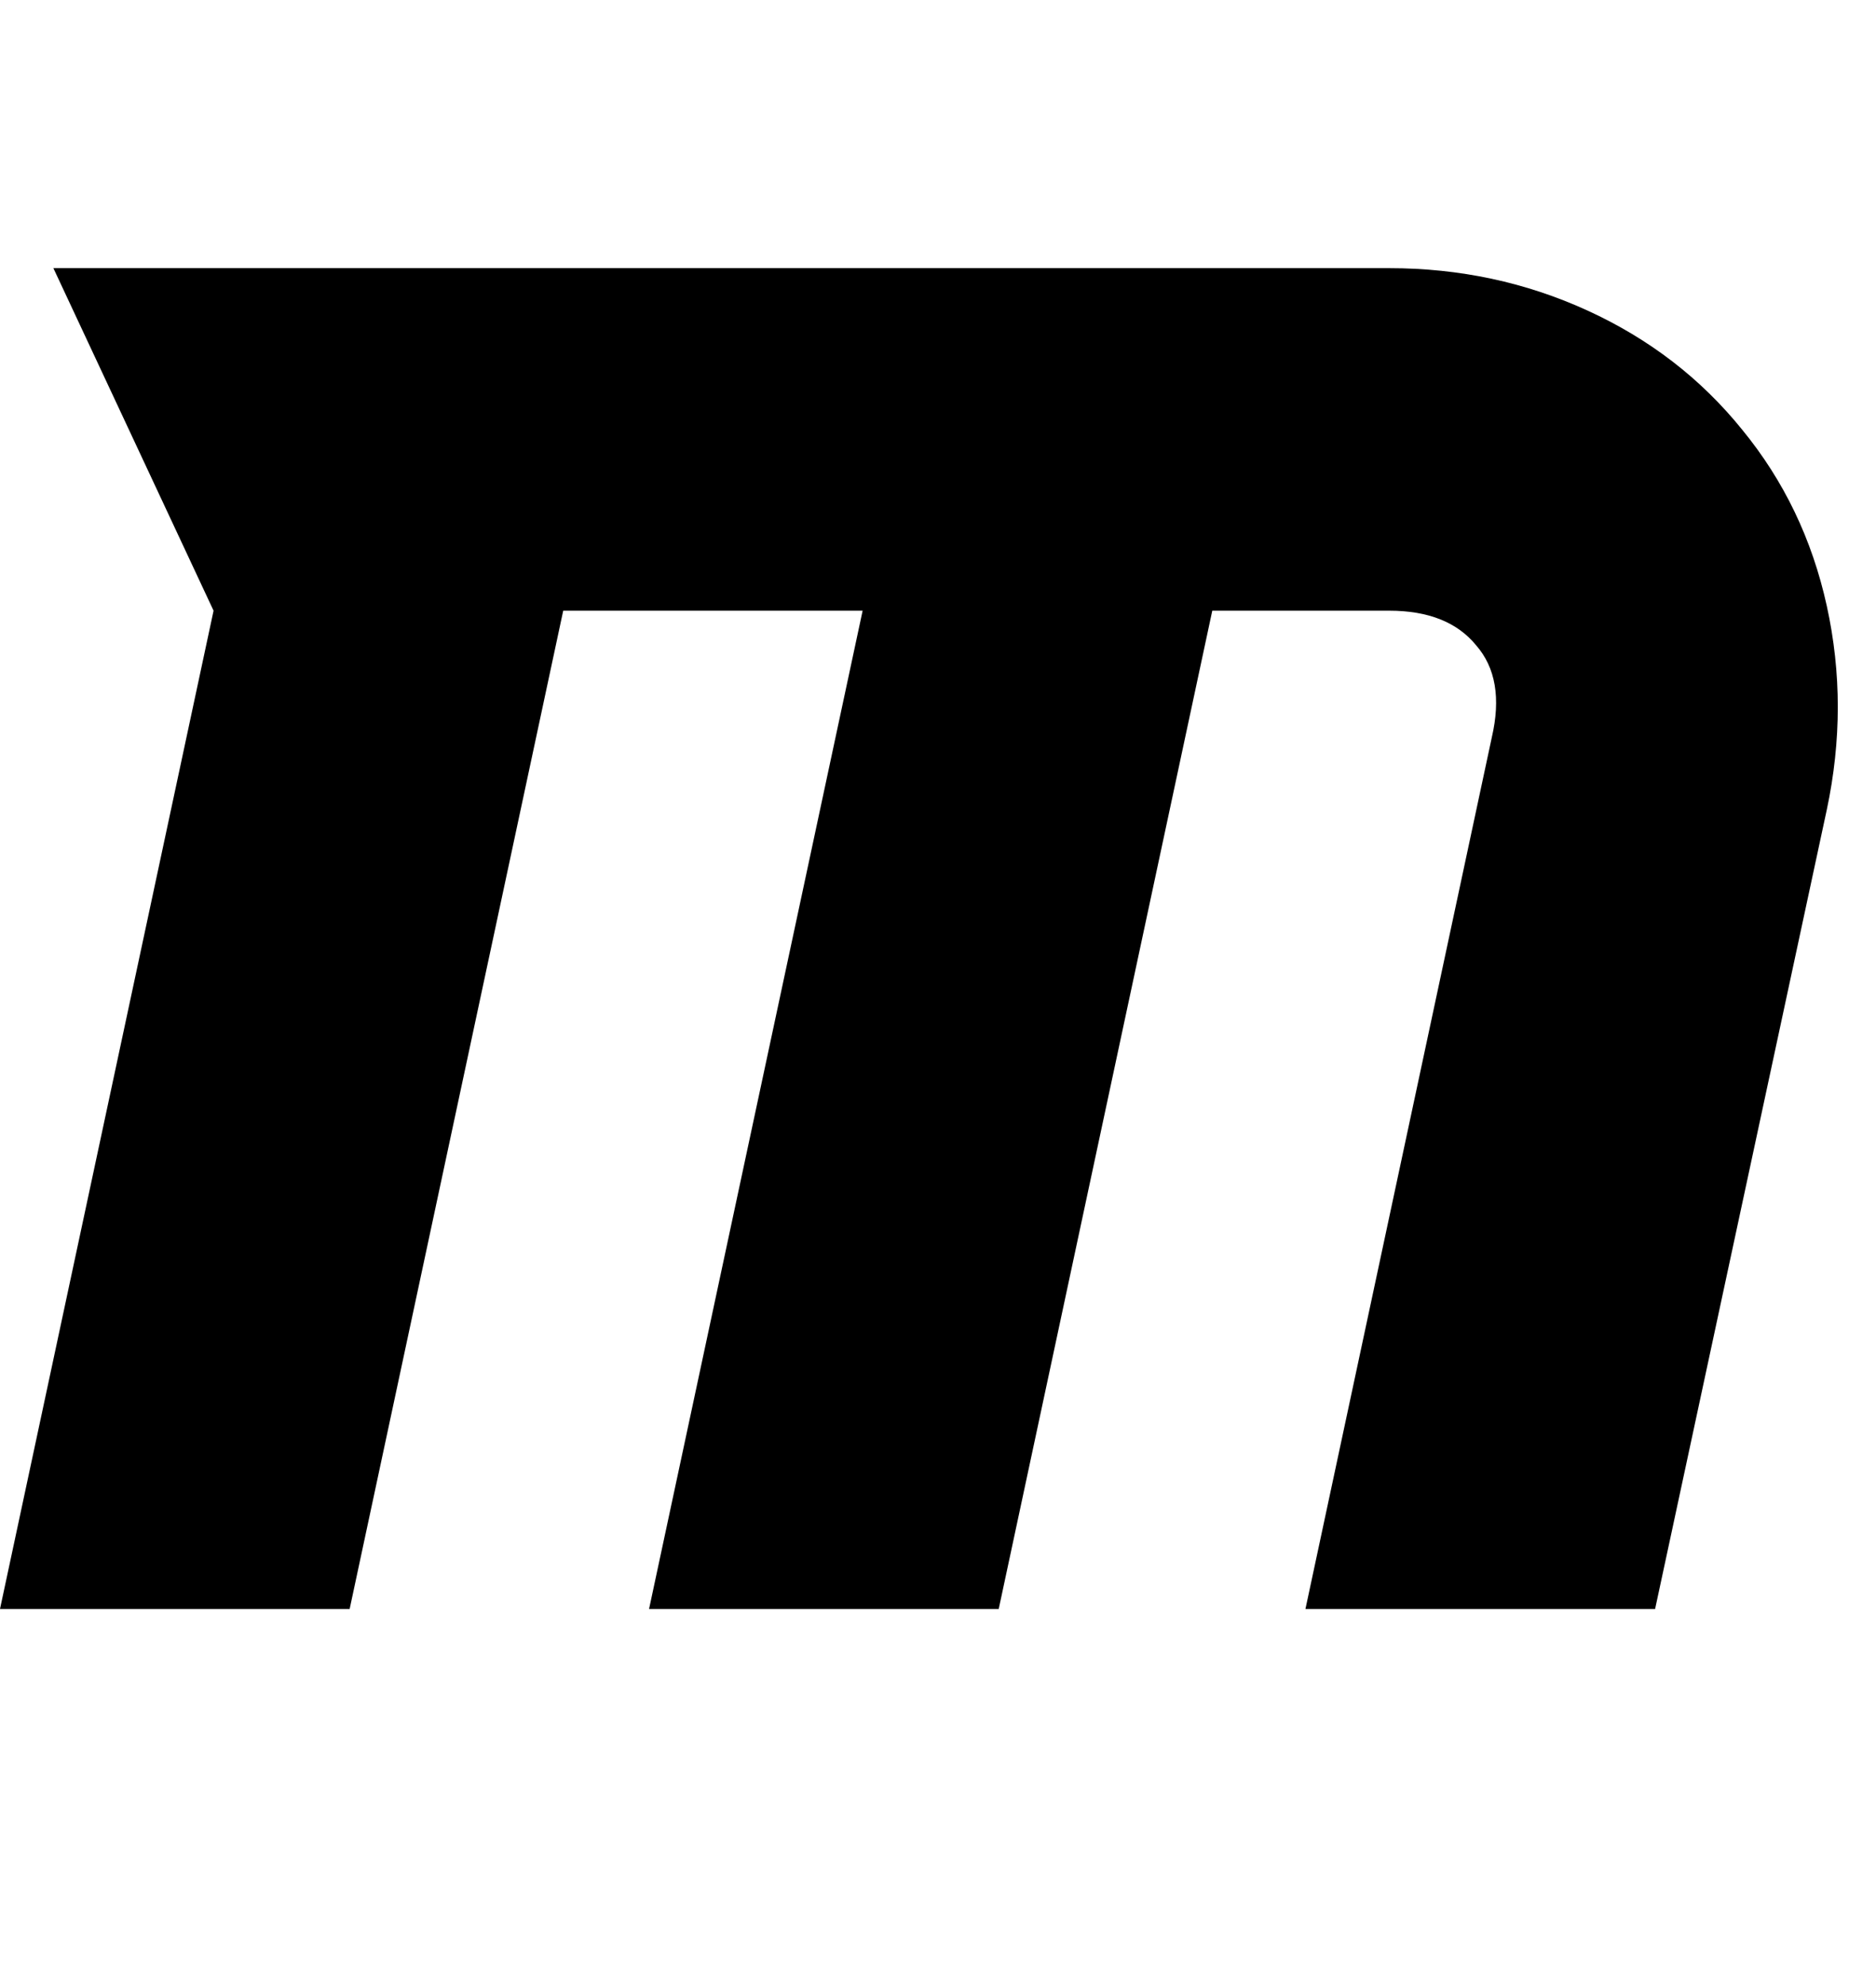
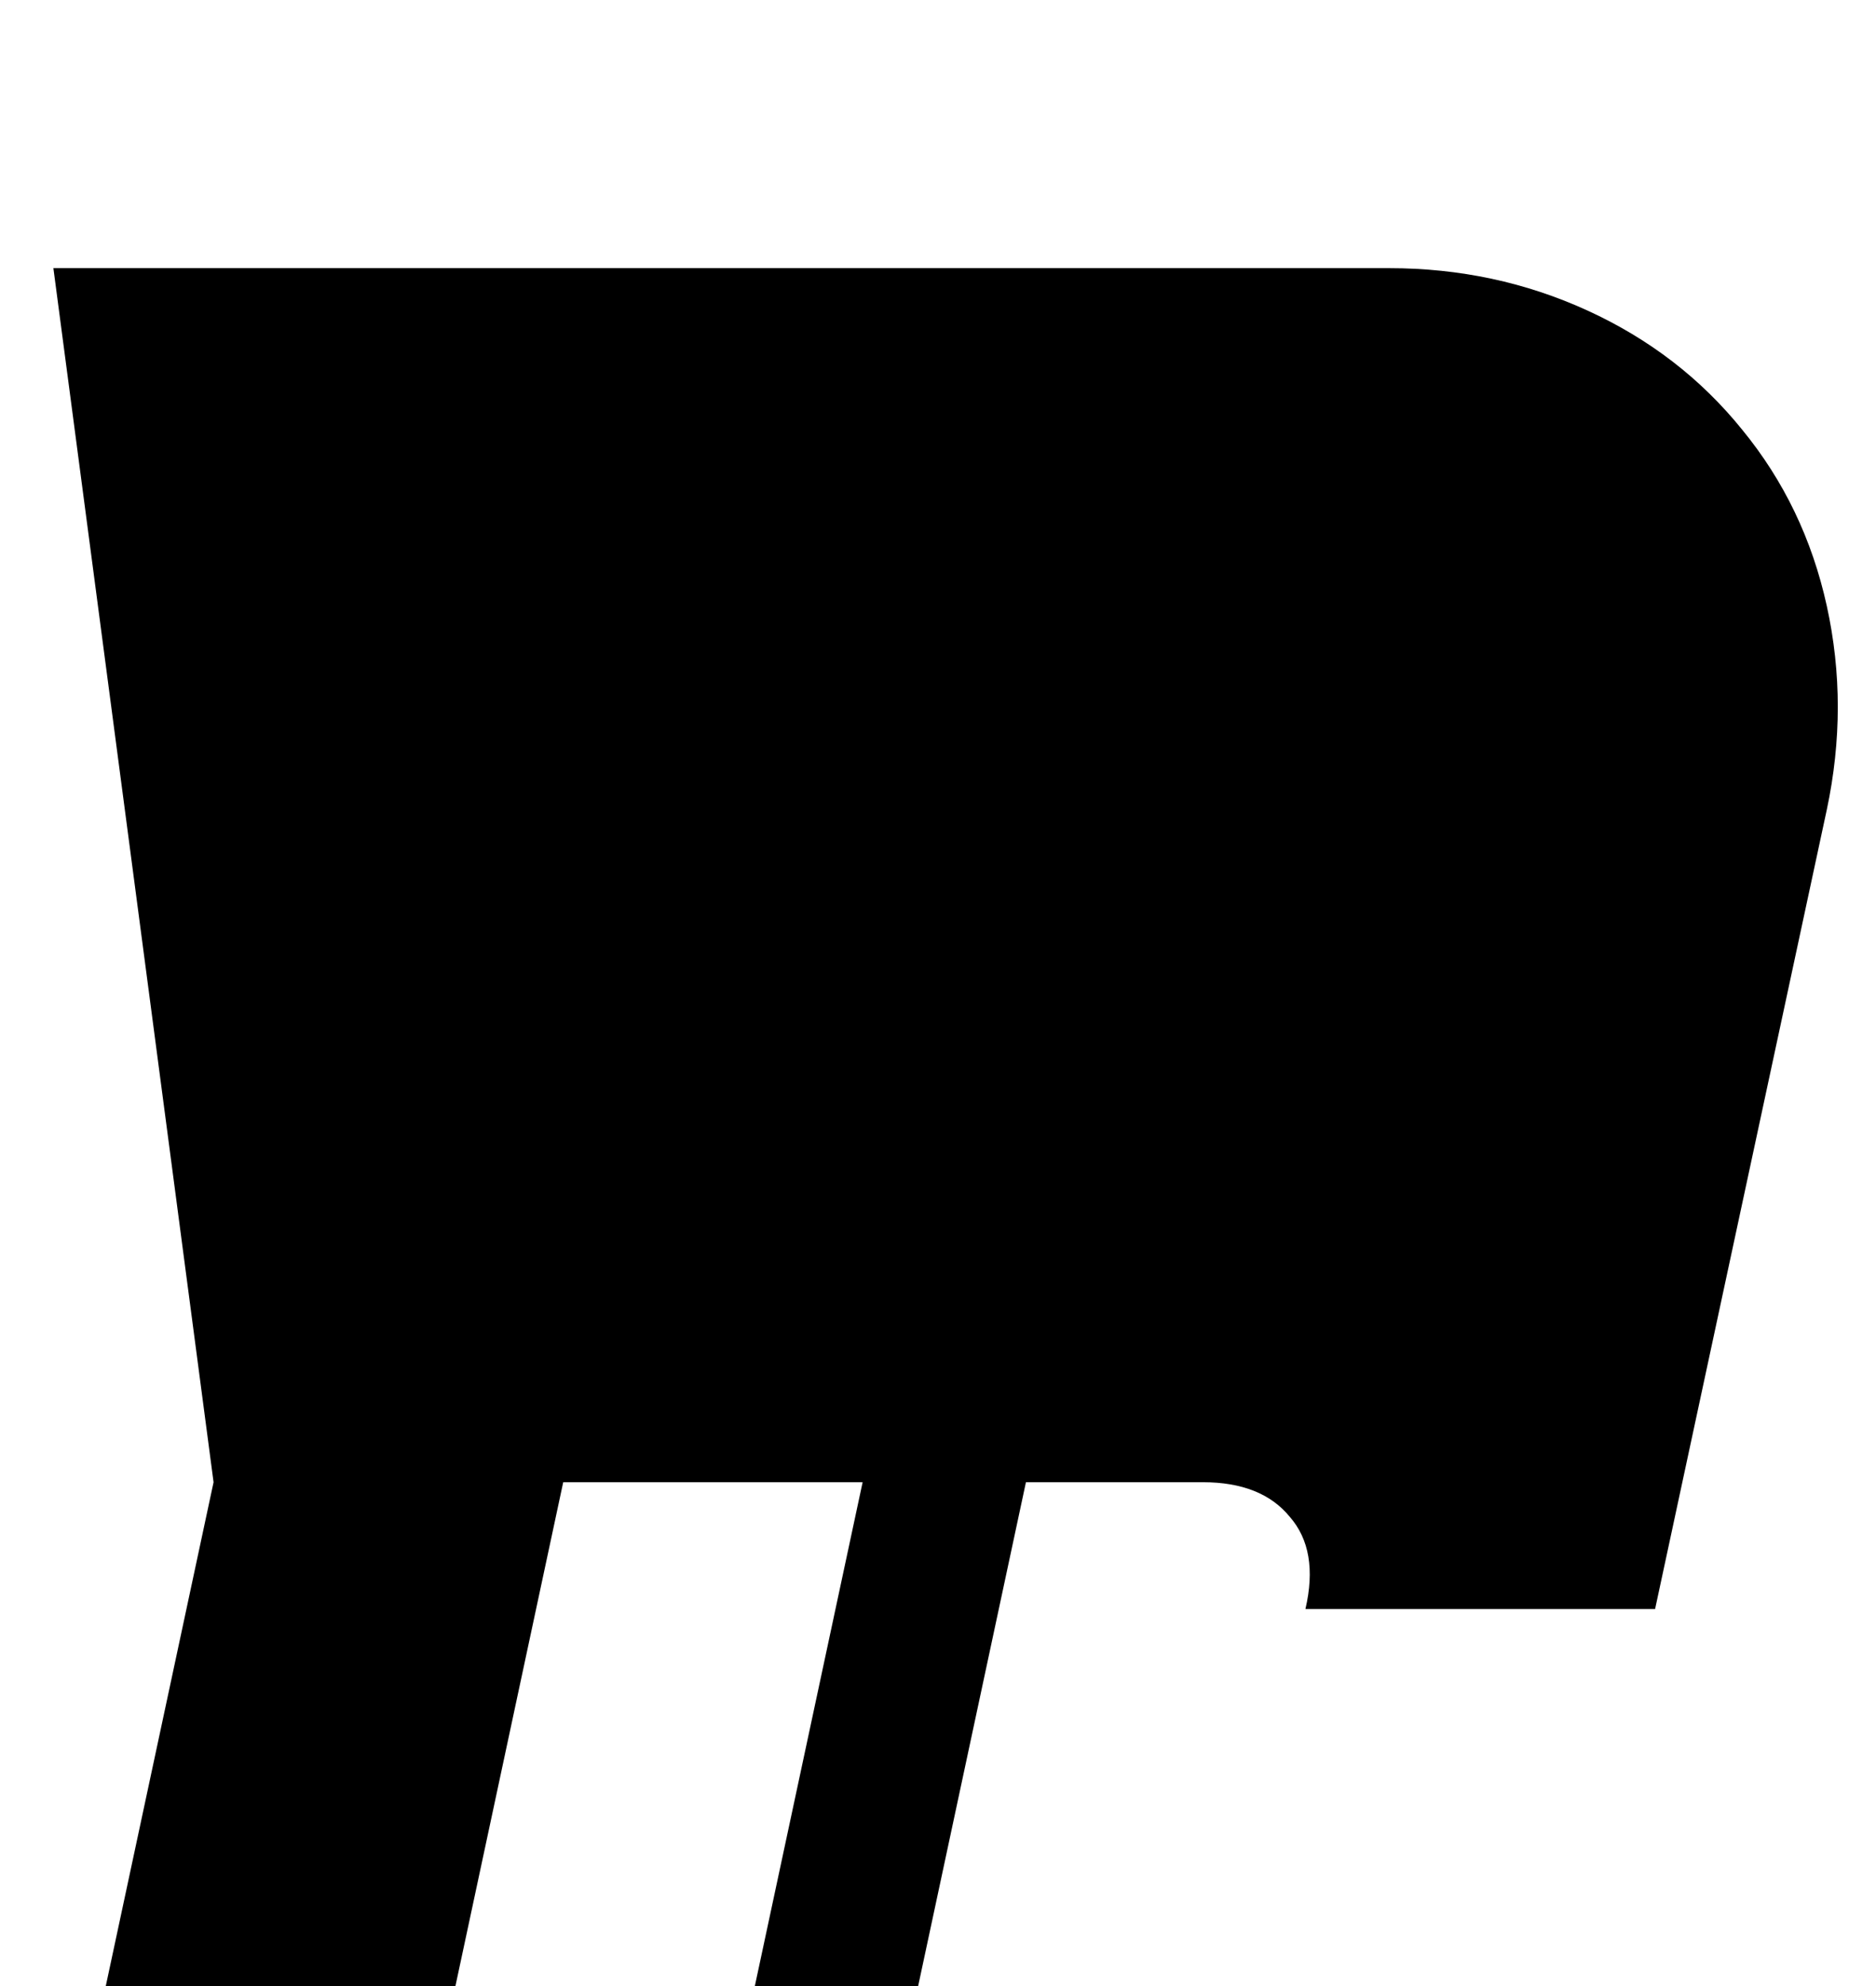
<svg xmlns="http://www.w3.org/2000/svg" version="1.1" id="maxcdn" viewBox="0 0 1792 1896.083">
-   <path d="M1745 773l-164 763h-334l178-832q13-56-15-88-27-33-83-33h-169l-204 953H620l204-953H538l-204 953H0l204-953L51 256h1276q101 0 189.5 40.5T1664 410q60 73 81 168.5t0 194.5z" />
+   <path d="M1745 773l-164 763h-334q13-56-15-88-27-33-83-33h-169l-204 953H620l204-953H538l-204 953H0l204-953L51 256h1276q101 0 189.5 40.5T1664 410q60 73 81 168.5t0 194.5z" />
</svg>